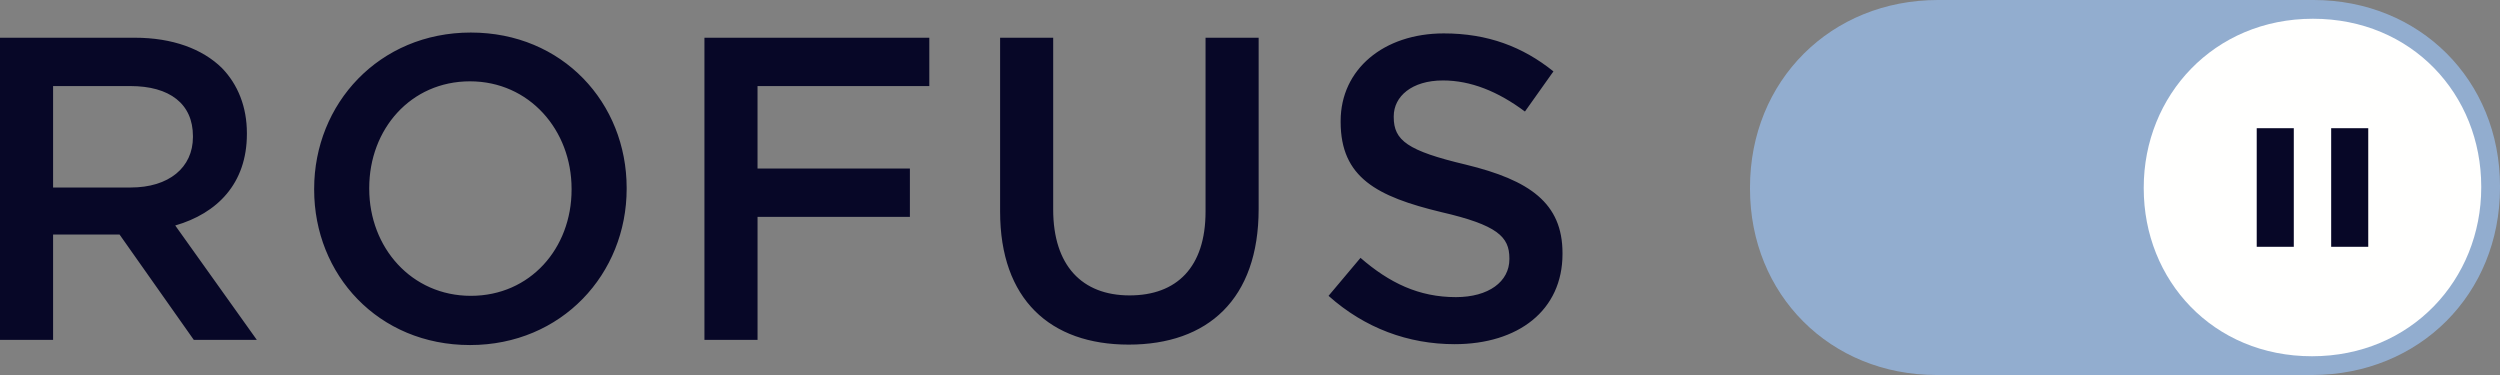
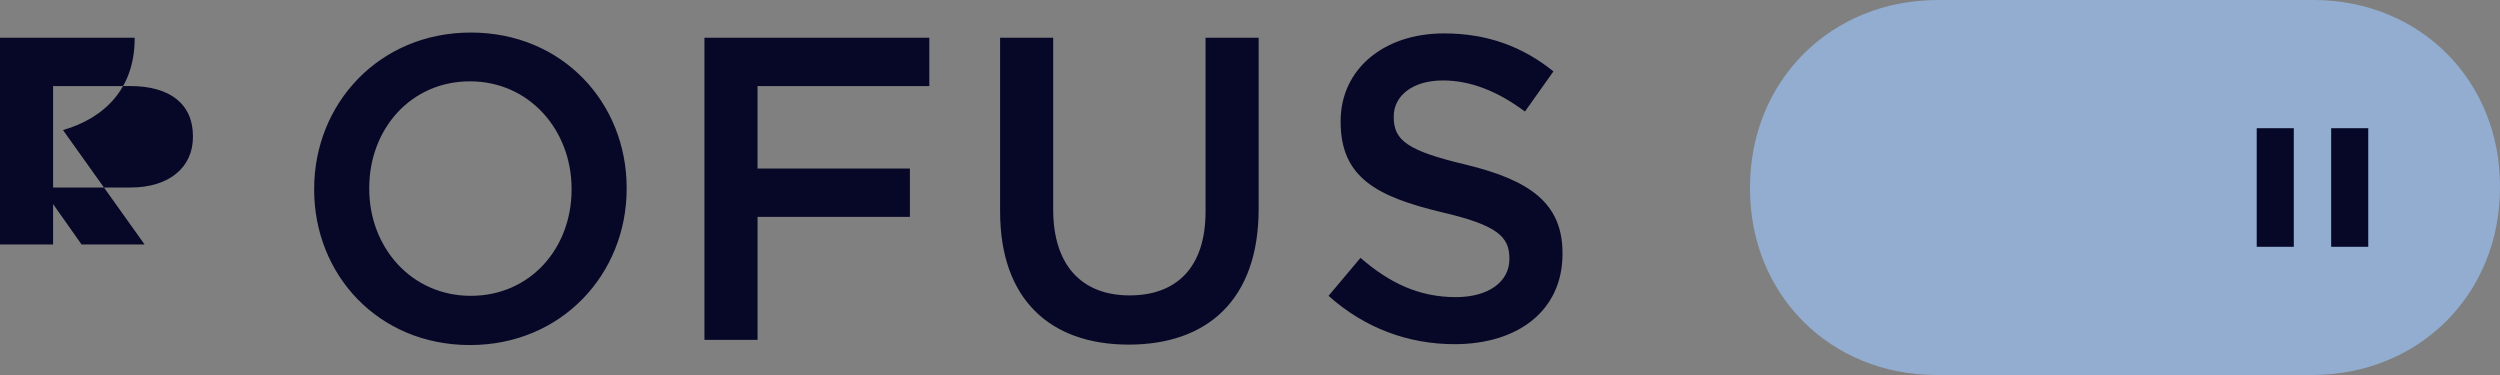
<svg xmlns="http://www.w3.org/2000/svg" width="160" height="24">
  <rect width="100%" height="100%" fill="#808080" stroke="none" />
  <g fill="none" fill-rule="nonzero">
    <path fill="#92ADCF" d="M123.937 24C117.143 24 112 18.873 112 12.075v-.076C112 5.16 117.174 0 124.036 0h24.02C154.857 0 160 5.126 160 11.924V12c0 6.824-5.162 11.983-12.005 12h-22.322l-1.668-.001-.068.002" />
-     <path fill="#FFFFFE" d="M137.199 12.06V12c0-5.878 4.486-10.8 10.83-10.8s10.77 4.863 10.77 10.74V12c0 5.878-4.484 10.8-10.83 10.8-6.343 0-10.77-4.863-10.77-10.74" />
-     <path fill="#070727" d="M144.43 15.796h2.373V8.203h-2.373v7.593Zm4.765 0h2.373V8.203h-2.373v7.593ZM8.37 12c2.43 0 3.978-1.27 3.978-3.232v-.055c0-2.072-1.492-3.205-4.005-3.205H3.398V12H8.37ZM0 2.414h8.618c2.432 0 4.338.719 5.58 1.934 1.023 1.05 1.603 2.486 1.603 4.172v.055c0 3.177-1.906 5.082-4.586 5.856l5.221 7.32h-4.033l-4.751-6.74H3.398v6.74H0V2.414Zm36.581 9.724v-.055c0-3.757-2.704-6.878-6.502-6.878-3.798 0-6.448 3.066-6.448 6.823v.055c0 3.757 2.704 6.85 6.502 6.85 3.798 0 6.448-3.038 6.448-6.795Zm-16.475 0v-.055c0-5.442 4.153-10 10.027-10s9.973 4.503 9.973 9.945v.055c0 5.442-4.153 10-10.027 10-5.875 0-9.973-4.503-9.973-9.945Zm24.978-9.724h14.392v3.094H48.482v5.276h9.751v3.094h-9.75v7.873h-3.399V2.414m18.923 11.133V2.414h3.397v10.994c0 3.592 1.85 5.498 4.89 5.498 3.01 0 4.861-1.796 4.861-5.359V2.414h3.398v10.967c0 5.774-3.26 8.674-8.315 8.674-5.027 0-8.231-2.9-8.231-8.508m21.02 5.387 2.045-2.431c1.85 1.602 3.729 2.513 6.104 2.513 2.1 0 3.425-.994 3.425-2.43v-.055c0-1.382-.773-2.128-4.363-2.957-4.117-.994-6.437-2.21-6.437-5.773v-.055c0-3.315 2.762-5.608 6.602-5.608 2.818 0 5.056.856 7.017 2.431l-1.824 2.569c-1.74-1.298-3.48-1.989-5.248-1.989-1.99 0-3.149 1.022-3.149 2.293v.055c0 1.492.884 2.155 4.613 3.039C97.9 11.53 100 12.995 100 16.199v.055c0 3.62-2.845 5.773-6.906 5.773-2.957 0-5.746-1.021-8.067-3.093" />
+     <path fill="#070727" d="M144.43 15.796h2.373V8.203h-2.373v7.593Zm4.765 0h2.373V8.203h-2.373v7.593ZM8.37 12c2.43 0 3.978-1.27 3.978-3.232v-.055c0-2.072-1.492-3.205-4.005-3.205H3.398V12H8.37ZM0 2.414h8.618v.055c0 3.177-1.906 5.082-4.586 5.856l5.221 7.32h-4.033l-4.751-6.74H3.398v6.74H0V2.414Zm36.581 9.724v-.055c0-3.757-2.704-6.878-6.502-6.878-3.798 0-6.448 3.066-6.448 6.823v.055c0 3.757 2.704 6.85 6.502 6.85 3.798 0 6.448-3.038 6.448-6.795Zm-16.475 0v-.055c0-5.442 4.153-10 10.027-10s9.973 4.503 9.973 9.945v.055c0 5.442-4.153 10-10.027 10-5.875 0-9.973-4.503-9.973-9.945Zm24.978-9.724h14.392v3.094H48.482v5.276h9.751v3.094h-9.75v7.873h-3.399V2.414m18.923 11.133V2.414h3.397v10.994c0 3.592 1.85 5.498 4.89 5.498 3.01 0 4.861-1.796 4.861-5.359V2.414h3.398v10.967c0 5.774-3.26 8.674-8.315 8.674-5.027 0-8.231-2.9-8.231-8.508m21.02 5.387 2.045-2.431c1.85 1.602 3.729 2.513 6.104 2.513 2.1 0 3.425-.994 3.425-2.43v-.055c0-1.382-.773-2.128-4.363-2.957-4.117-.994-6.437-2.21-6.437-5.773v-.055c0-3.315 2.762-5.608 6.602-5.608 2.818 0 5.056.856 7.017 2.431l-1.824 2.569c-1.74-1.298-3.48-1.989-5.248-1.989-1.99 0-3.149 1.022-3.149 2.293v.055c0 1.492.884 2.155 4.613 3.039C97.9 11.53 100 12.995 100 16.199v.055c0 3.62-2.845 5.773-6.906 5.773-2.957 0-5.746-1.021-8.067-3.093" />
  </g>
</svg>